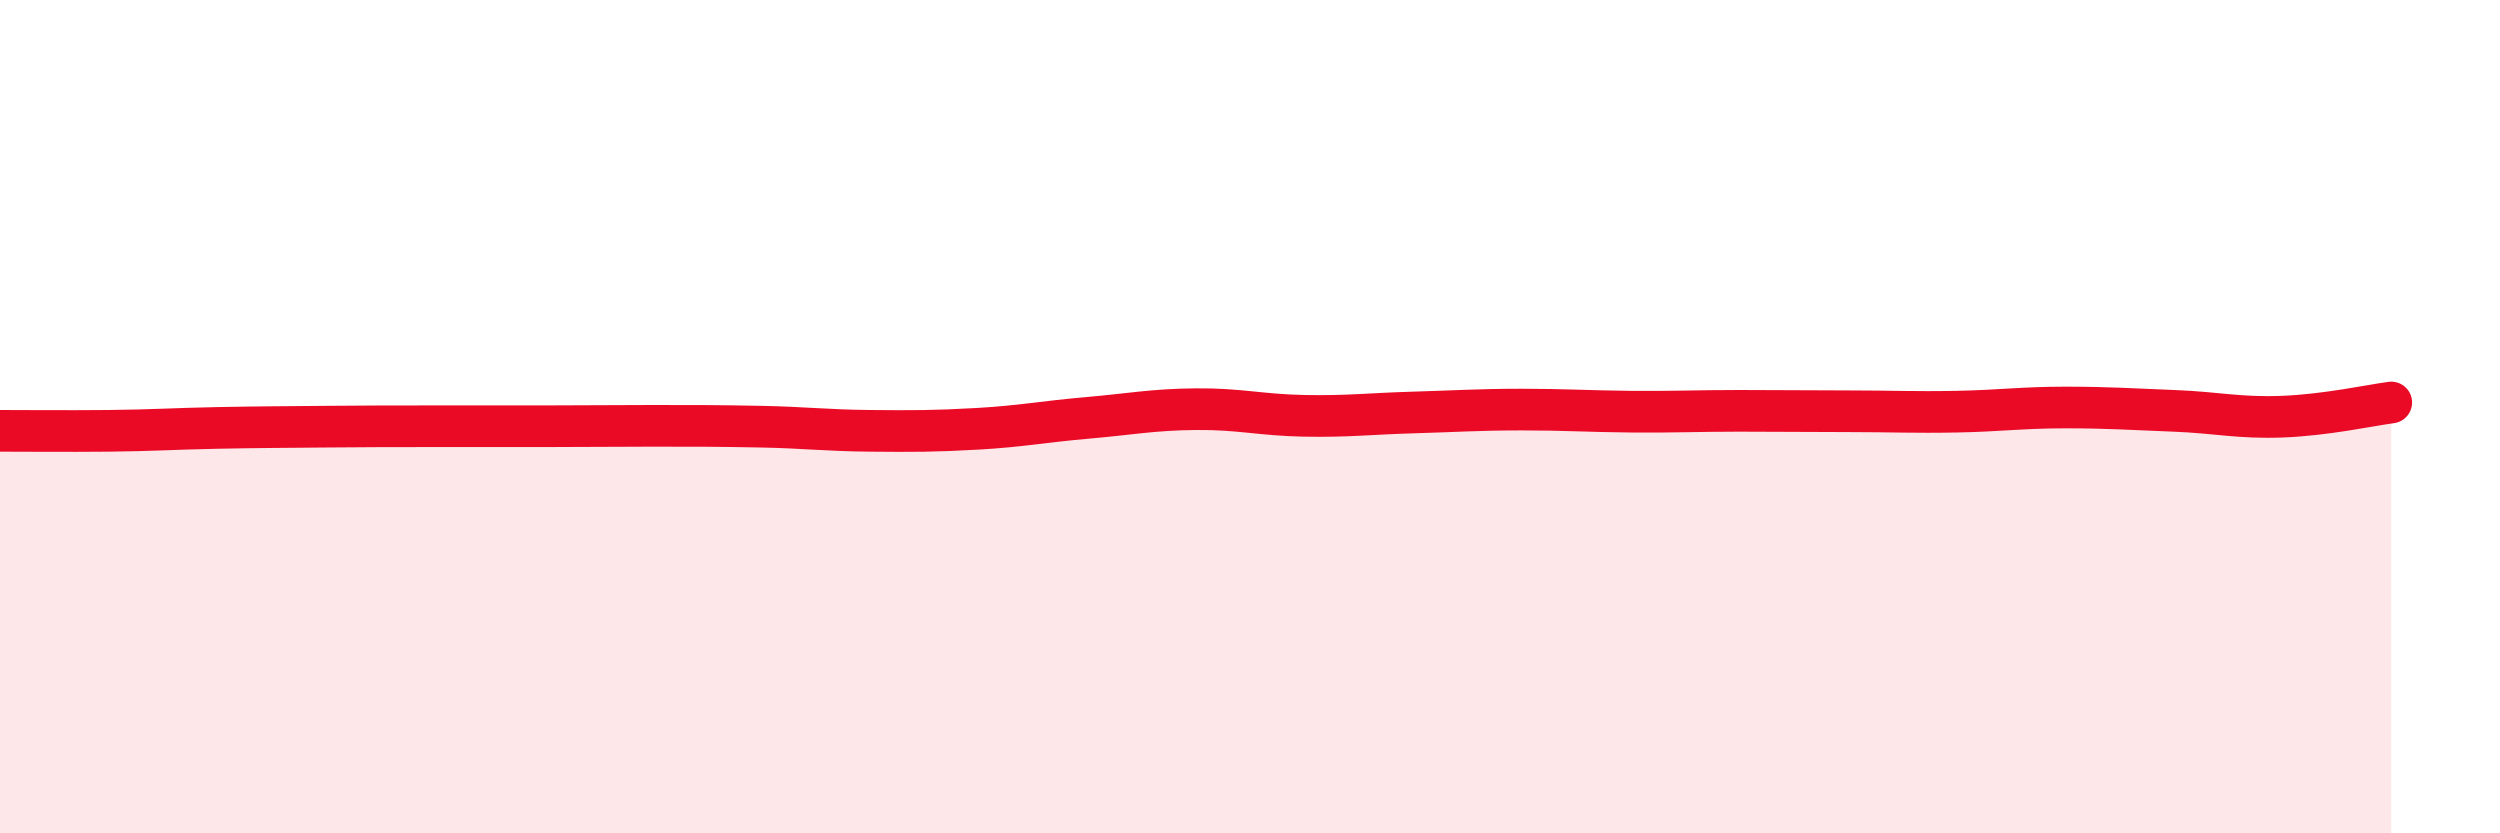
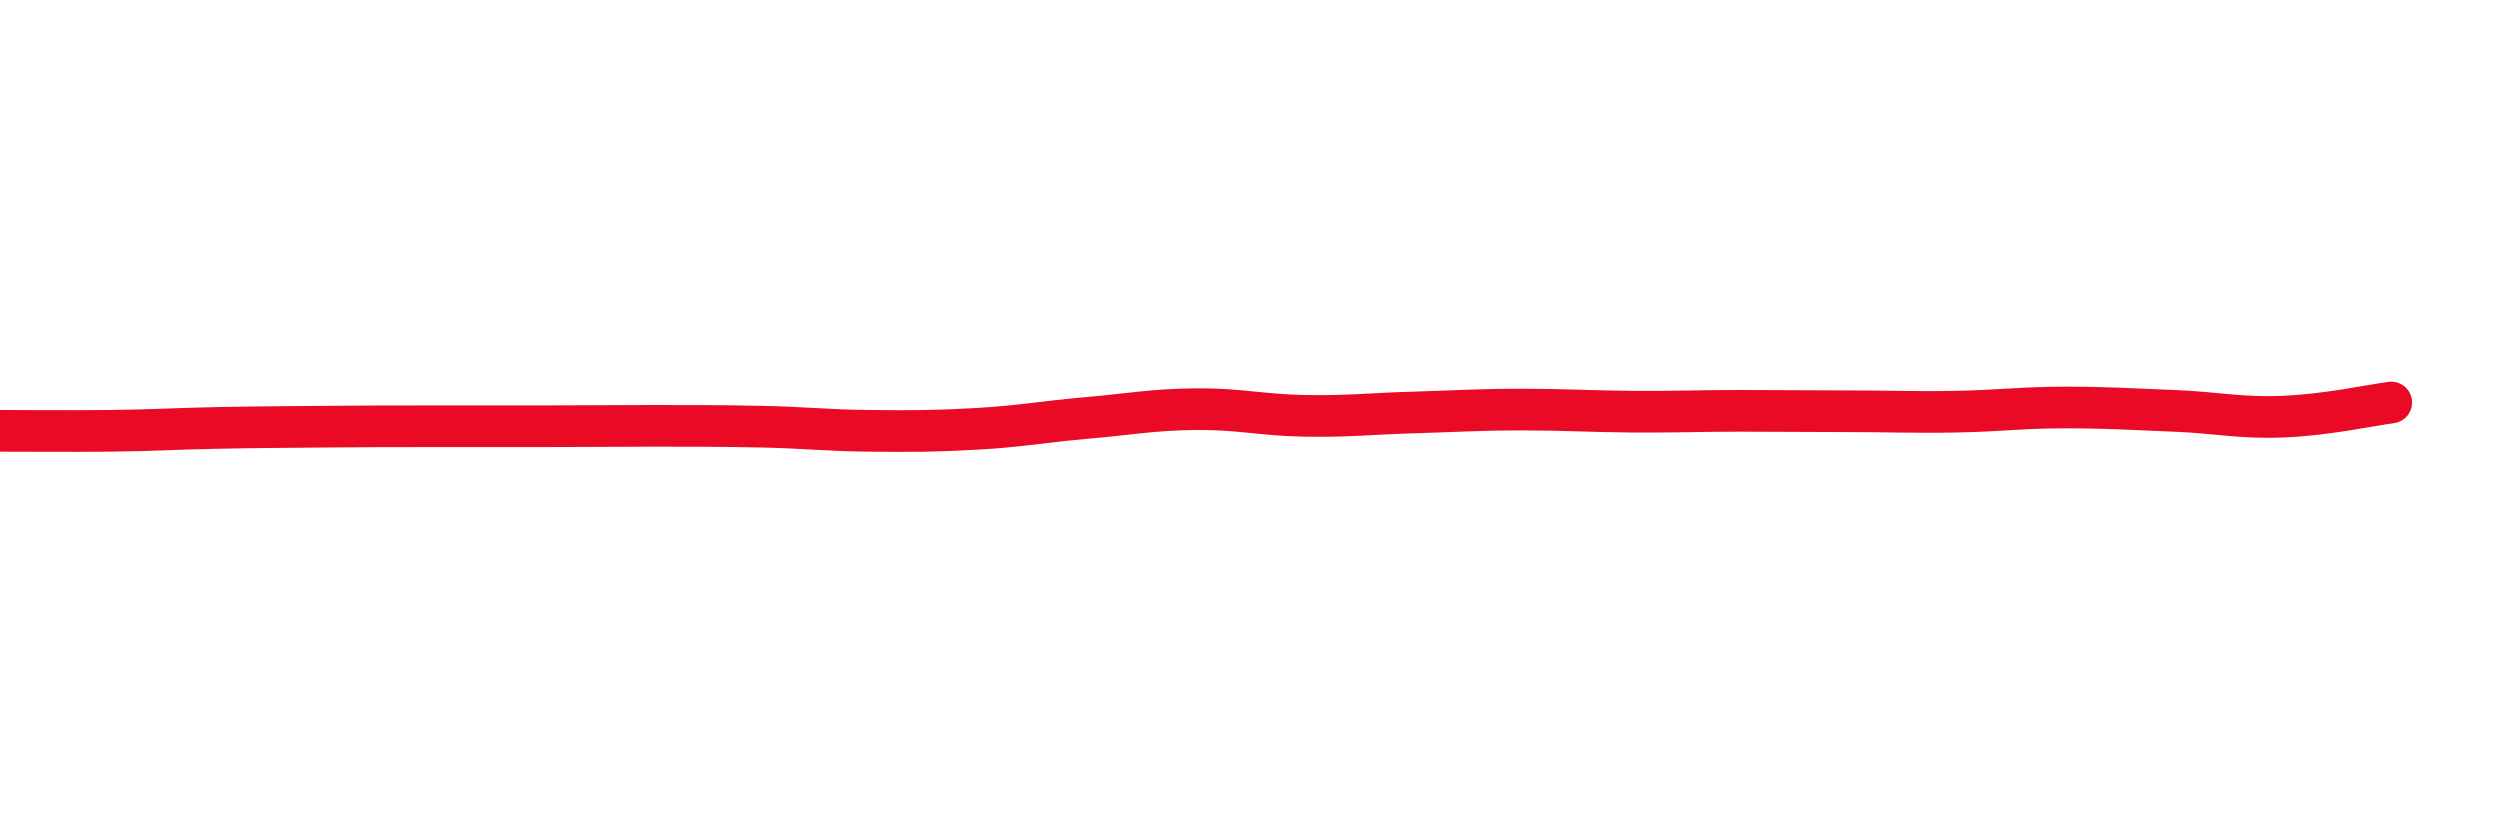
<svg xmlns="http://www.w3.org/2000/svg" width="60" height="20" viewBox="0 0 60 20">
-   <path d="M 0,10.34 C 0.52,10.34 1.57,10.35 2.61,10.34 C 3.65,10.33 4.18,10.29 5.22,10.27 C 6.26,10.25 6.79,10.25 7.83,10.24 C 8.87,10.23 9.39,10.23 10.43,10.23 C 11.47,10.23 12,10.23 13.04,10.23 C 14.08,10.23 14.61,10.22 15.65,10.22 C 16.69,10.22 17.22,10.22 18.26,10.24 C 19.3,10.26 19.83,10.33 20.87,10.34 C 21.91,10.35 22.44,10.35 23.48,10.29 C 24.52,10.23 25.05,10.12 26.09,10.03 C 27.13,9.94 27.66,9.83 28.7,9.82 C 29.74,9.81 30.26,9.96 31.3,9.98 C 32.34,10 32.87,9.93 33.91,9.9 C 34.95,9.87 35.48,9.83 36.52,9.83 C 37.56,9.83 38.09,9.87 39.13,9.88 C 40.17,9.89 40.7,9.86 41.74,9.86 C 42.78,9.86 43.31,9.87 44.35,9.87 C 45.39,9.87 45.92,9.9 46.96,9.88 C 48,9.86 48.53,9.78 49.57,9.78 C 50.61,9.78 51.13,9.82 52.17,9.86 C 53.21,9.9 53.74,10.04 54.78,10 C 55.82,9.96 56.87,9.73 57.39,9.66L57.39 20L0 20Z" fill="#EB0A25" opacity="0.1" stroke-linecap="round" stroke-linejoin="round" />
  <path d="M 0,10.34 C 0.52,10.34 1.57,10.35 2.61,10.34 C 3.65,10.33 4.18,10.29 5.22,10.27 C 6.26,10.25 6.79,10.25 7.83,10.24 C 8.87,10.23 9.39,10.23 10.43,10.23 C 11.47,10.23 12,10.23 13.04,10.23 C 14.08,10.23 14.61,10.22 15.65,10.22 C 16.69,10.22 17.22,10.22 18.26,10.24 C 19.3,10.26 19.83,10.33 20.87,10.34 C 21.91,10.35 22.44,10.35 23.48,10.29 C 24.52,10.23 25.05,10.12 26.09,10.03 C 27.13,9.94 27.66,9.83 28.7,9.82 C 29.74,9.81 30.26,9.96 31.3,9.98 C 32.34,10 32.87,9.93 33.91,9.9 C 34.95,9.87 35.48,9.83 36.52,9.83 C 37.56,9.83 38.09,9.87 39.13,9.88 C 40.17,9.89 40.7,9.86 41.74,9.86 C 42.78,9.86 43.31,9.87 44.35,9.87 C 45.39,9.87 45.92,9.9 46.96,9.88 C 48,9.86 48.53,9.78 49.57,9.78 C 50.61,9.78 51.13,9.82 52.17,9.86 C 53.21,9.9 53.74,10.04 54.78,10 C 55.82,9.96 56.87,9.73 57.39,9.66" stroke="#EB0A25" stroke-width="1" fill="none" stroke-linecap="round" stroke-linejoin="round" />
</svg>